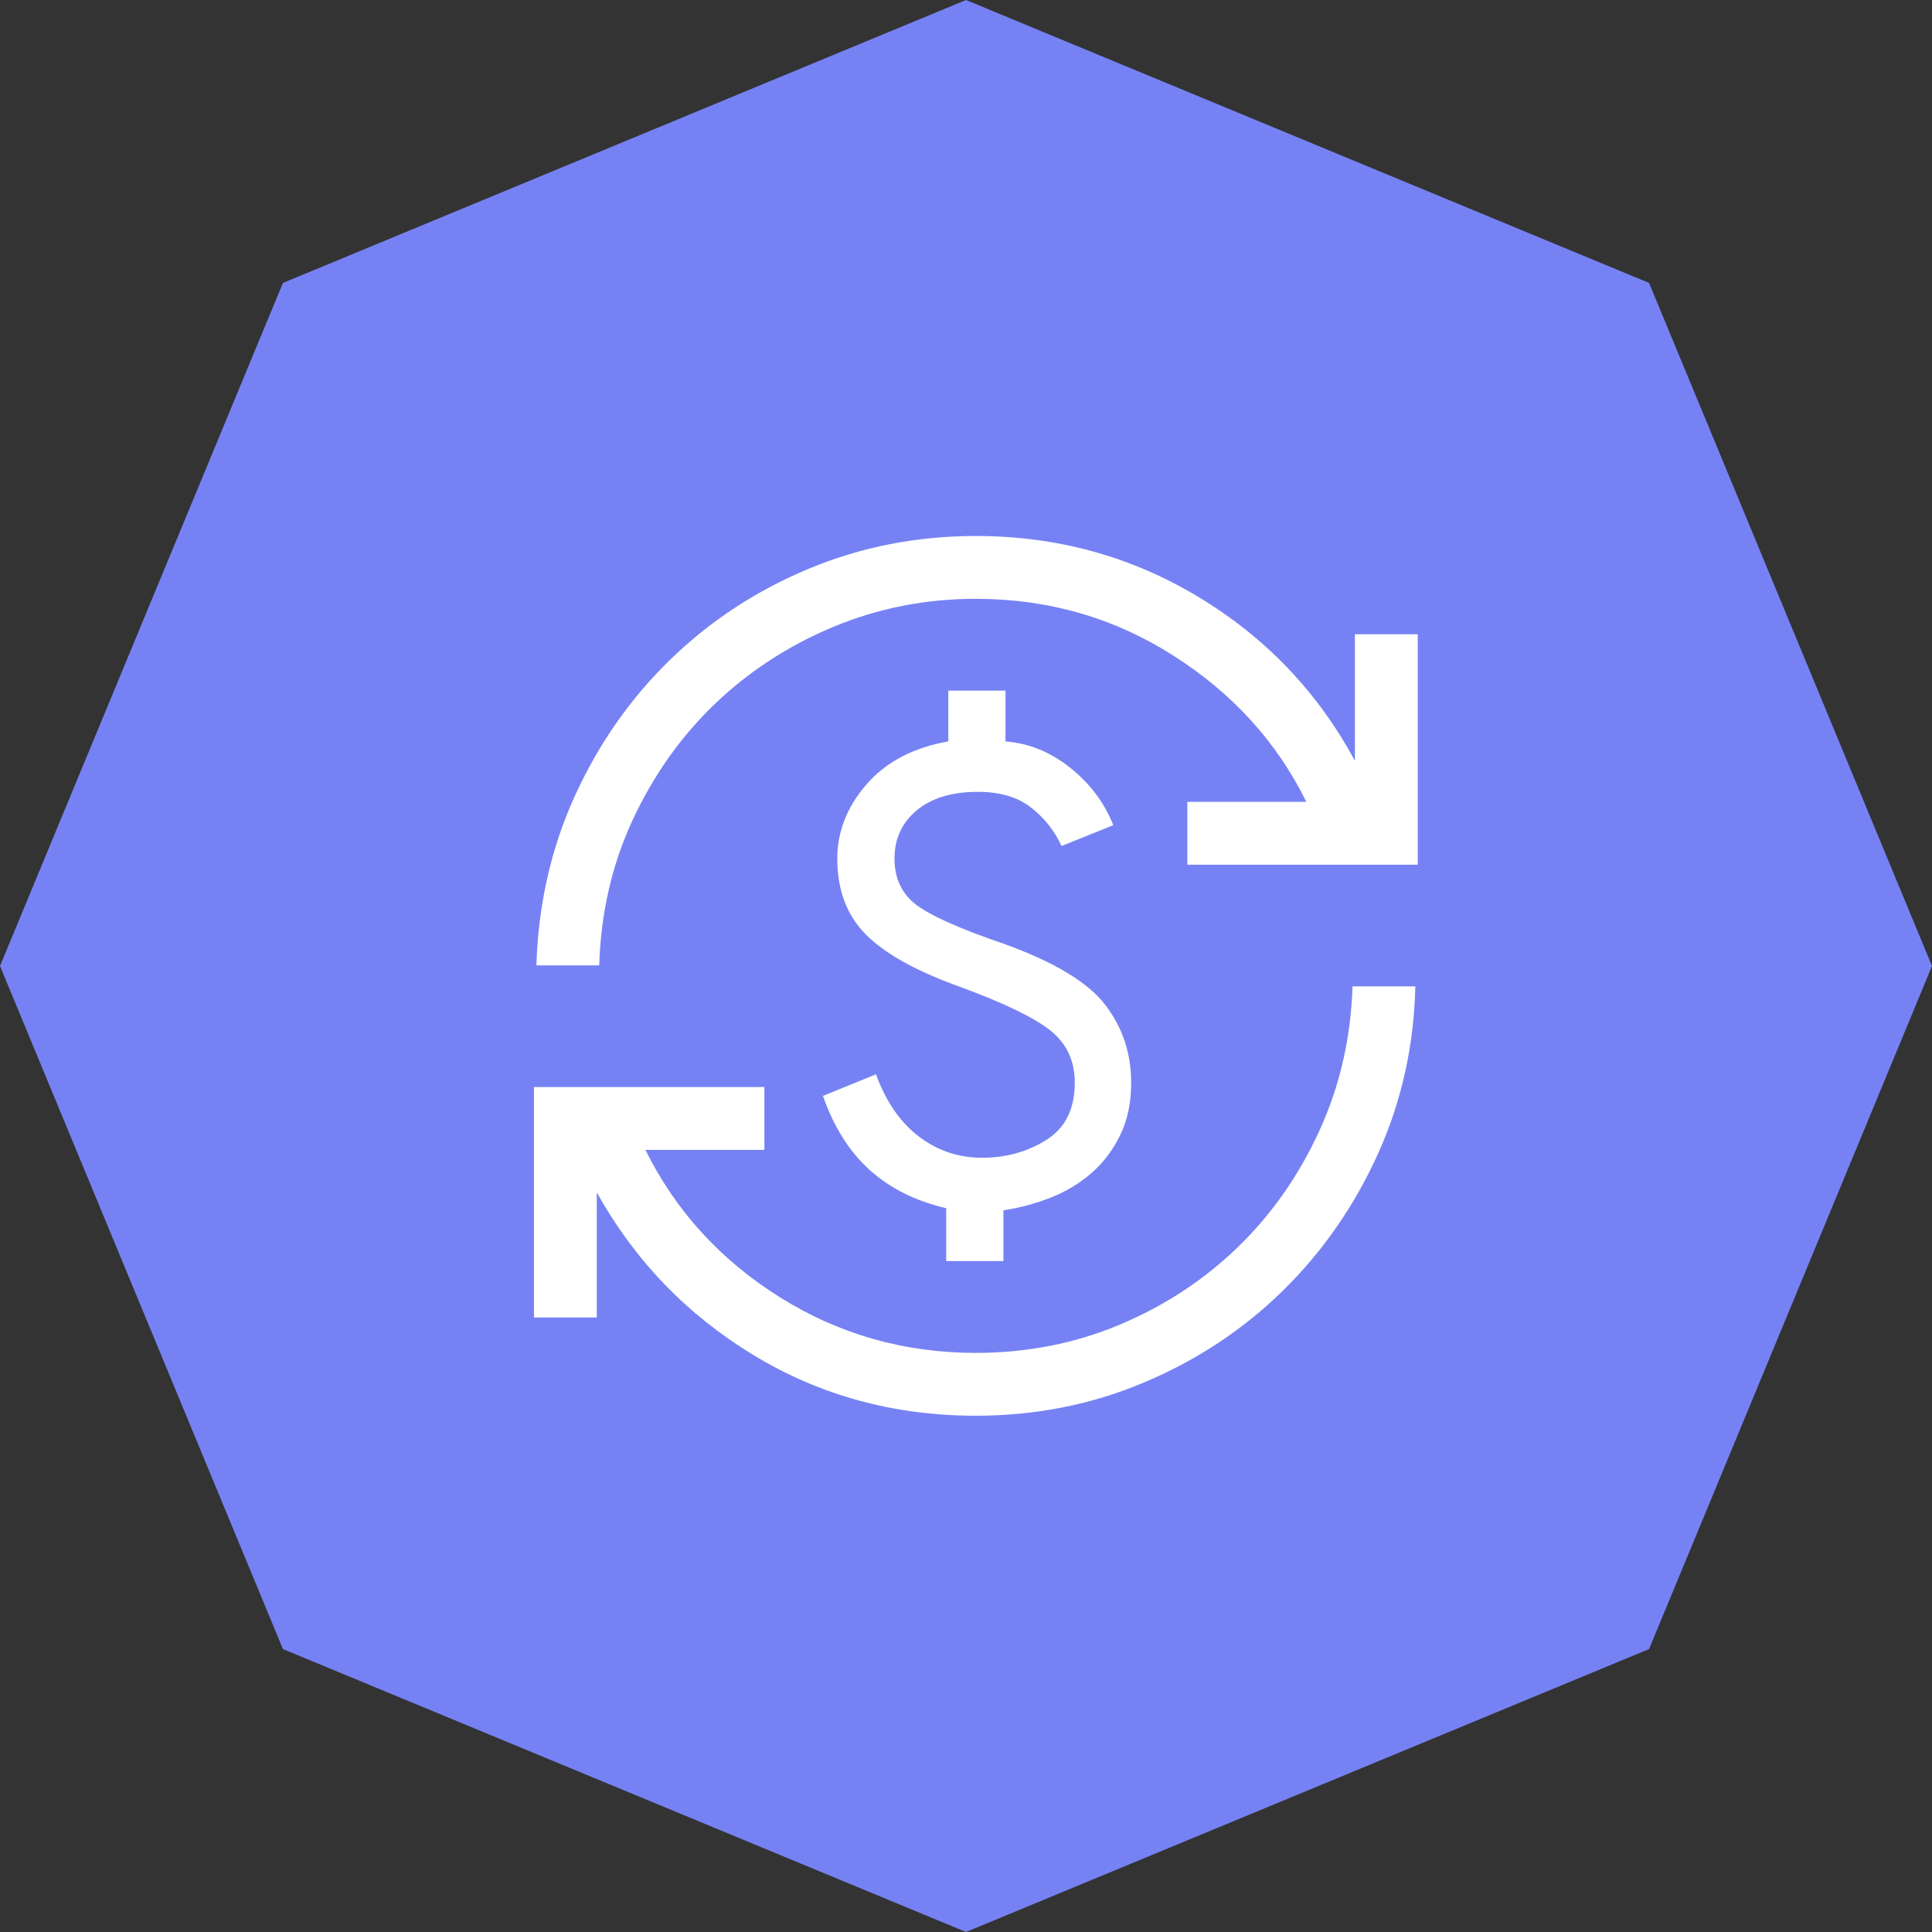
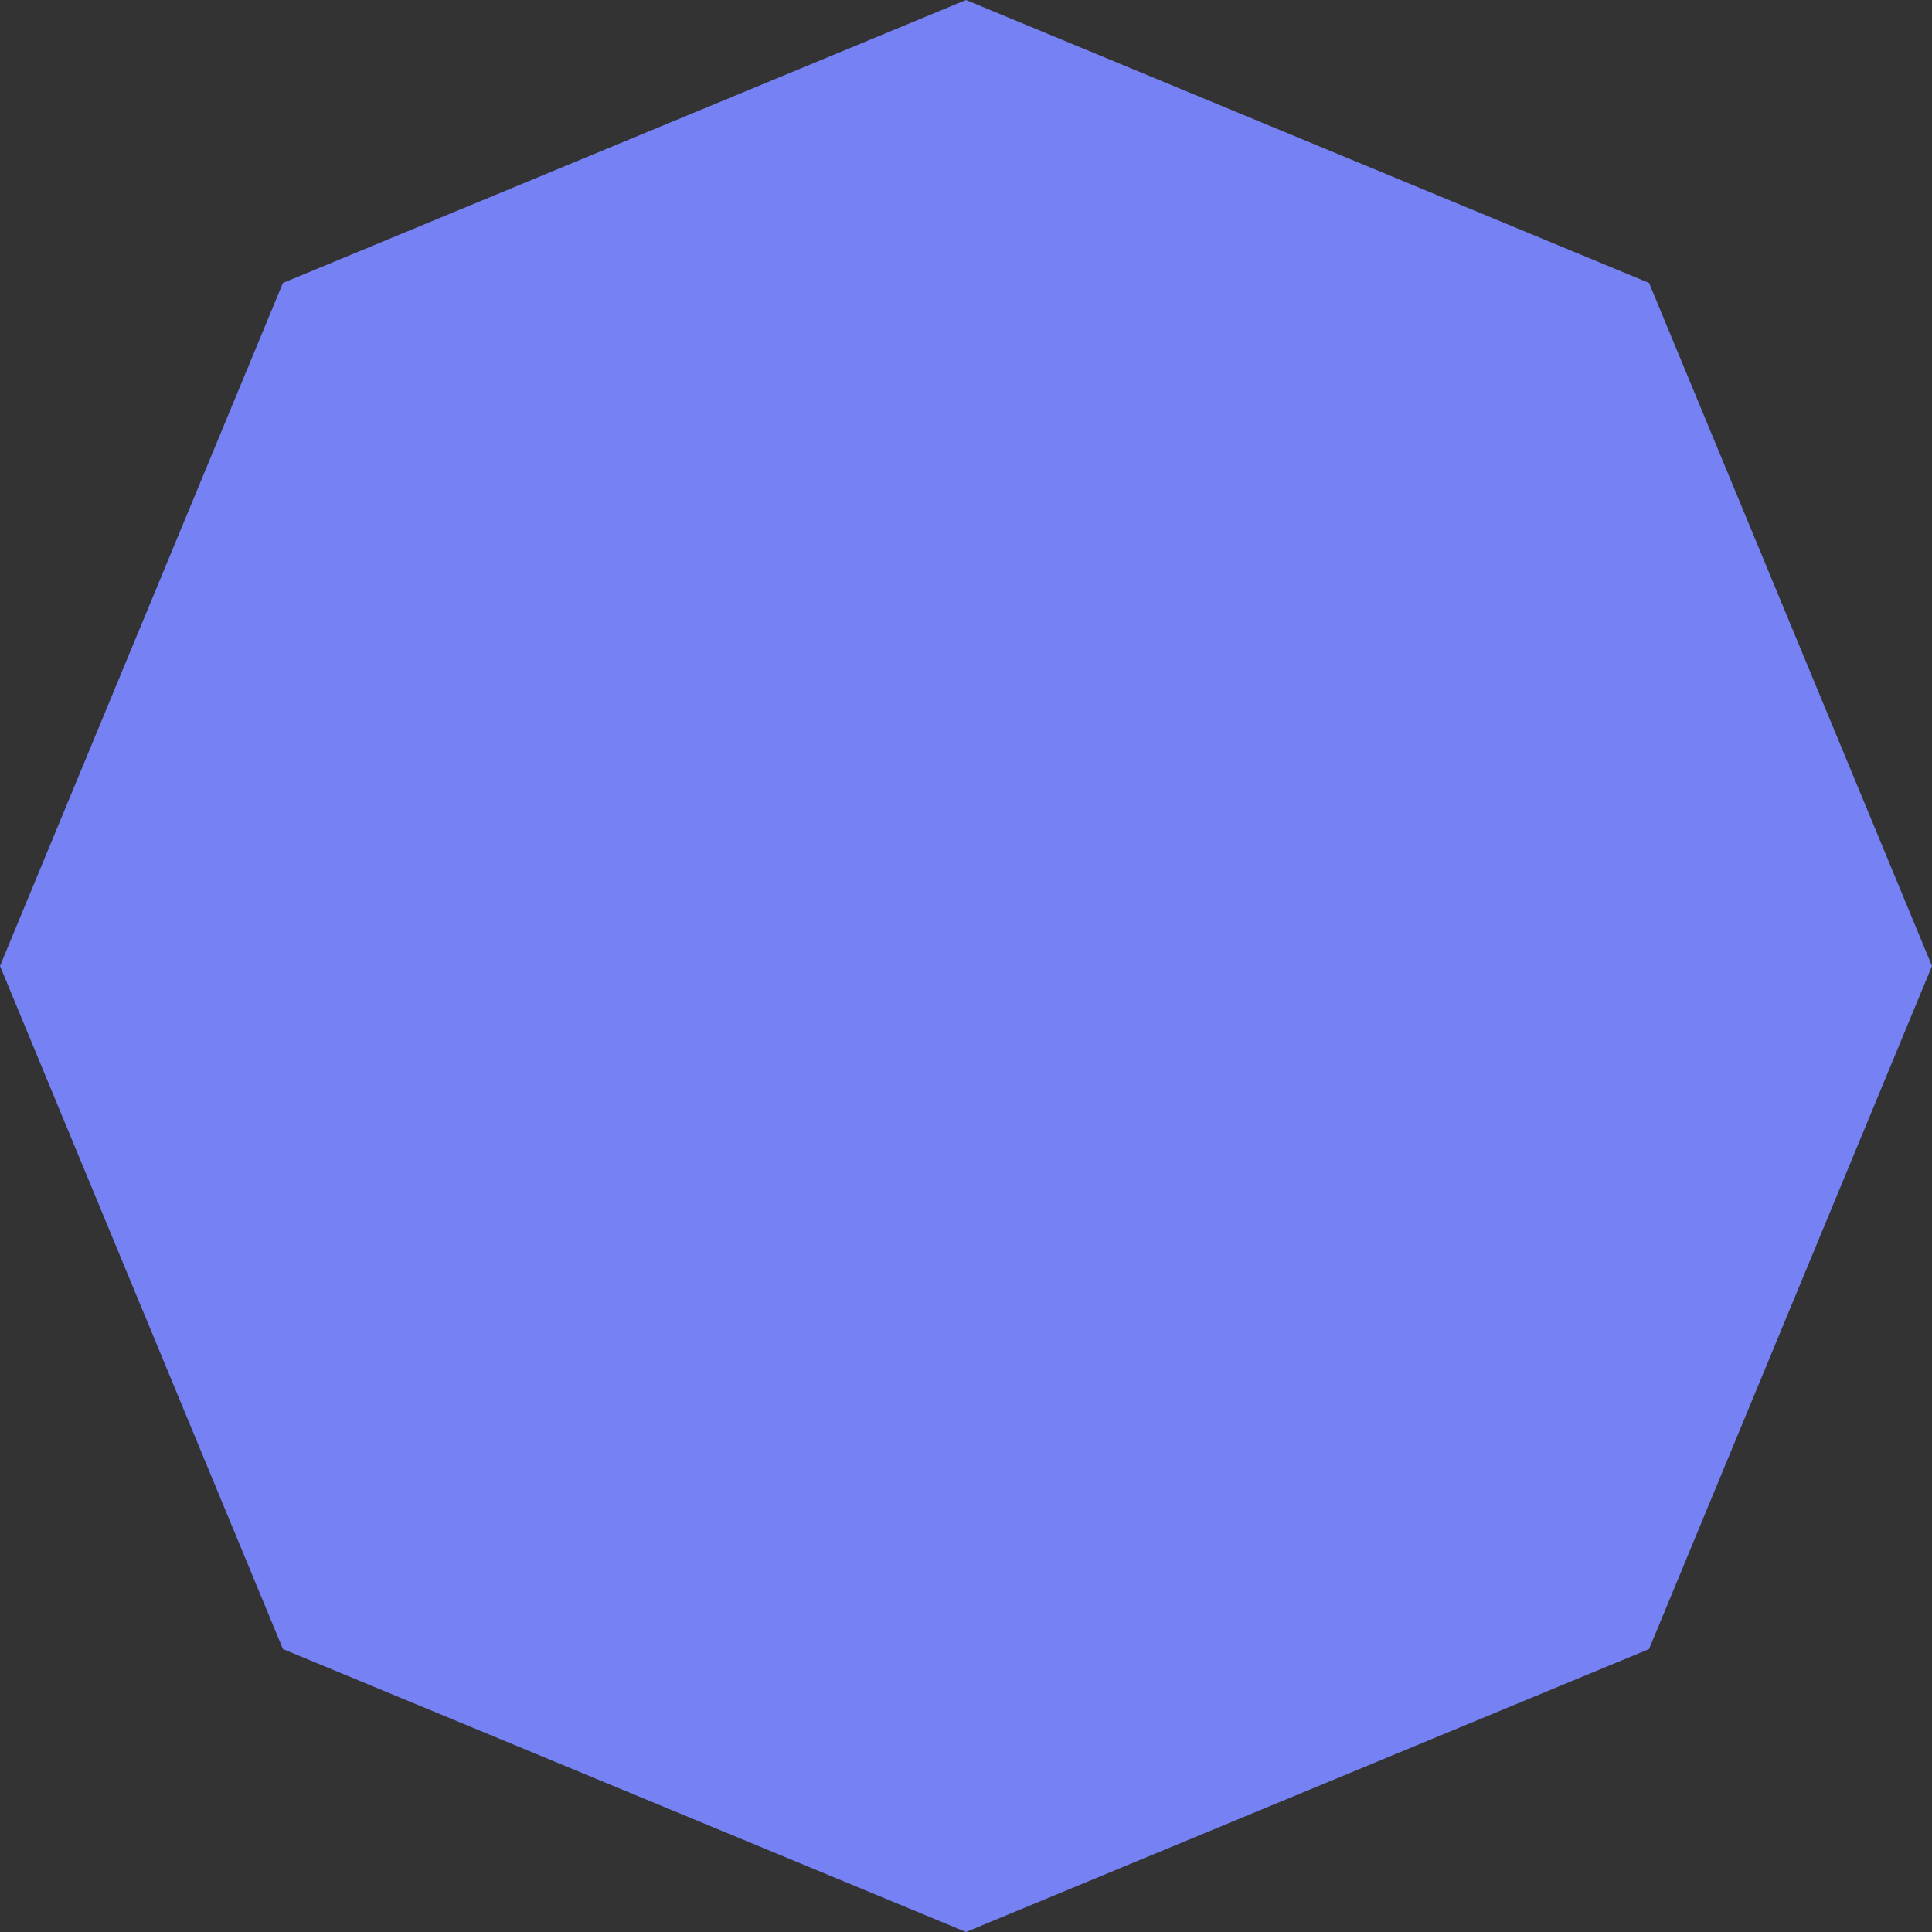
<svg xmlns="http://www.w3.org/2000/svg" width="98" height="98" viewBox="0 0 98 98" fill="none">
  <rect x="0" y="0" width="98" height="98" fill="#333333" stroke="none" />
  <path d="M49 0L83.648 14.352L98 49L83.648 83.648L49 98L14.352 83.648L0 49L14.352 14.352L49 0Z" fill="#7682F4" />
-   <path d="M49.5 71.812C45.356 71.812 41.596 70.787 38.219 68.735C34.842 66.684 32.194 63.935 30.273 60.488V66.827H27.085V55.139H38.773V58.327H32.737C34.273 61.422 36.544 63.912 39.549 65.797C42.554 67.682 45.871 68.625 49.5 68.625C52.102 68.625 54.542 68.144 56.821 67.183C59.1 66.221 61.095 64.908 62.806 63.245C64.517 61.582 65.89 59.618 66.927 57.352C67.964 55.087 68.523 52.647 68.605 50.031H71.792C71.724 53.05 71.092 55.88 69.898 58.523C68.703 61.166 67.101 63.474 65.092 65.45C63.083 67.425 60.74 68.979 58.063 70.112C55.386 71.246 52.532 71.812 49.5 71.812ZM47.996 63.967V61.286C46.441 60.923 45.147 60.277 44.116 59.348C43.085 58.419 42.294 57.166 41.744 55.589L44.432 54.494C44.939 55.878 45.665 56.929 46.609 57.649C47.553 58.368 48.623 58.727 49.819 58.727C51.028 58.727 52.114 58.425 53.076 57.822C54.037 57.219 54.518 56.251 54.518 54.919C54.518 53.81 54.105 52.927 53.278 52.269C52.451 51.611 50.908 50.868 48.65 50.039C46.465 49.255 44.889 48.376 43.922 47.404C42.955 46.431 42.471 45.147 42.471 43.55C42.471 42.18 42.966 40.925 43.955 39.786C44.944 38.647 46.326 37.921 48.102 37.608V35.033H51.004V37.608C52.197 37.701 53.296 38.15 54.3 38.955C55.303 39.76 56.027 40.727 56.471 41.858L53.848 42.913C53.483 42.125 52.961 41.471 52.283 40.949C51.604 40.427 50.712 40.166 49.606 40.166C48.285 40.166 47.249 40.48 46.498 41.106C45.748 41.733 45.373 42.547 45.373 43.55C45.373 44.553 45.739 45.333 46.472 45.892C47.205 46.45 48.688 47.111 50.922 47.874C53.472 48.795 55.186 49.827 56.063 50.971C56.94 52.115 57.379 53.431 57.379 54.919C57.379 55.932 57.192 56.822 56.817 57.587C56.442 58.353 55.953 58.997 55.348 59.518C54.743 60.04 54.054 60.452 53.282 60.755C52.51 61.057 51.715 61.269 50.898 61.392V63.967H47.996ZM27.208 48.969C27.303 45.882 27.955 43.014 29.163 40.365C30.372 37.715 31.987 35.41 34.01 33.448C36.033 31.487 38.372 29.953 41.029 28.847C43.685 27.741 46.509 27.188 49.5 27.188C53.603 27.188 57.363 28.217 60.781 30.275C64.199 32.333 66.847 35.106 68.727 38.593V32.173H71.914V43.861H60.227V40.673H66.263C64.767 37.633 62.514 35.156 59.502 33.244C56.49 31.331 53.156 30.375 49.5 30.375C46.953 30.375 44.543 30.849 42.271 31.797C39.999 32.745 38.001 34.044 36.276 35.693C34.552 37.343 33.161 39.3 32.104 41.566C31.046 43.831 30.477 46.299 30.395 48.969H27.208Z" fill="white" />
</svg>